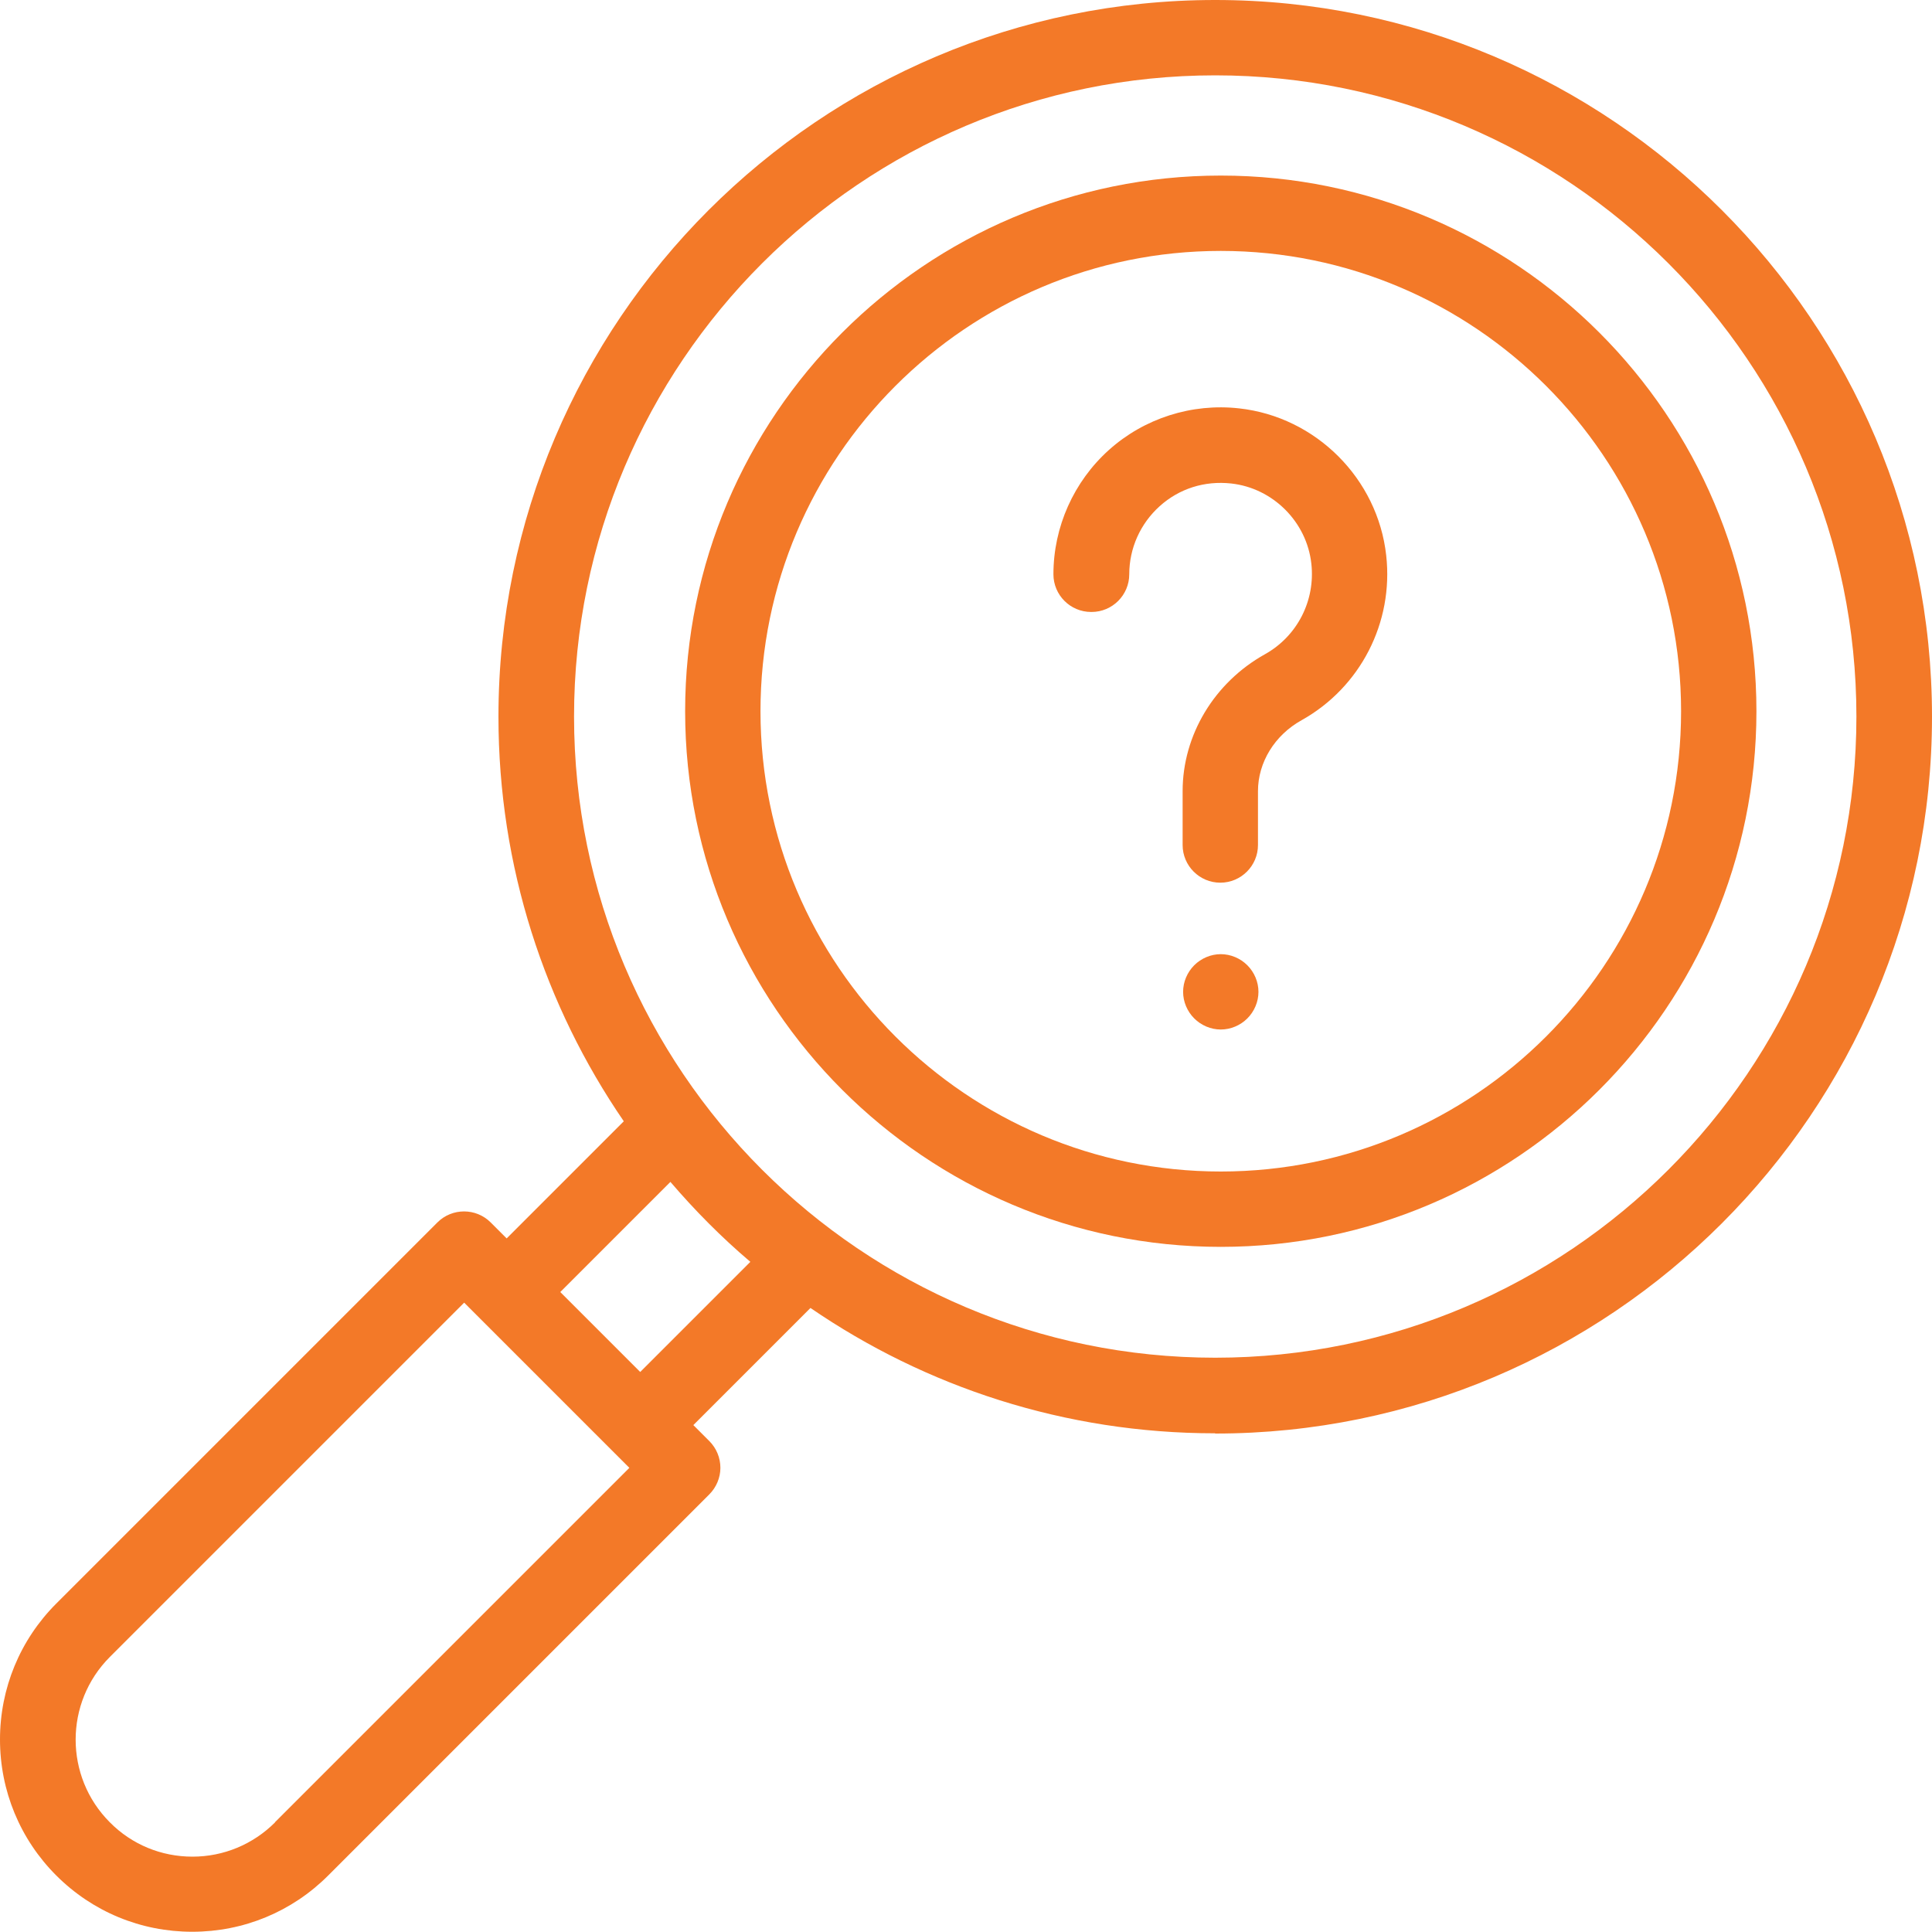
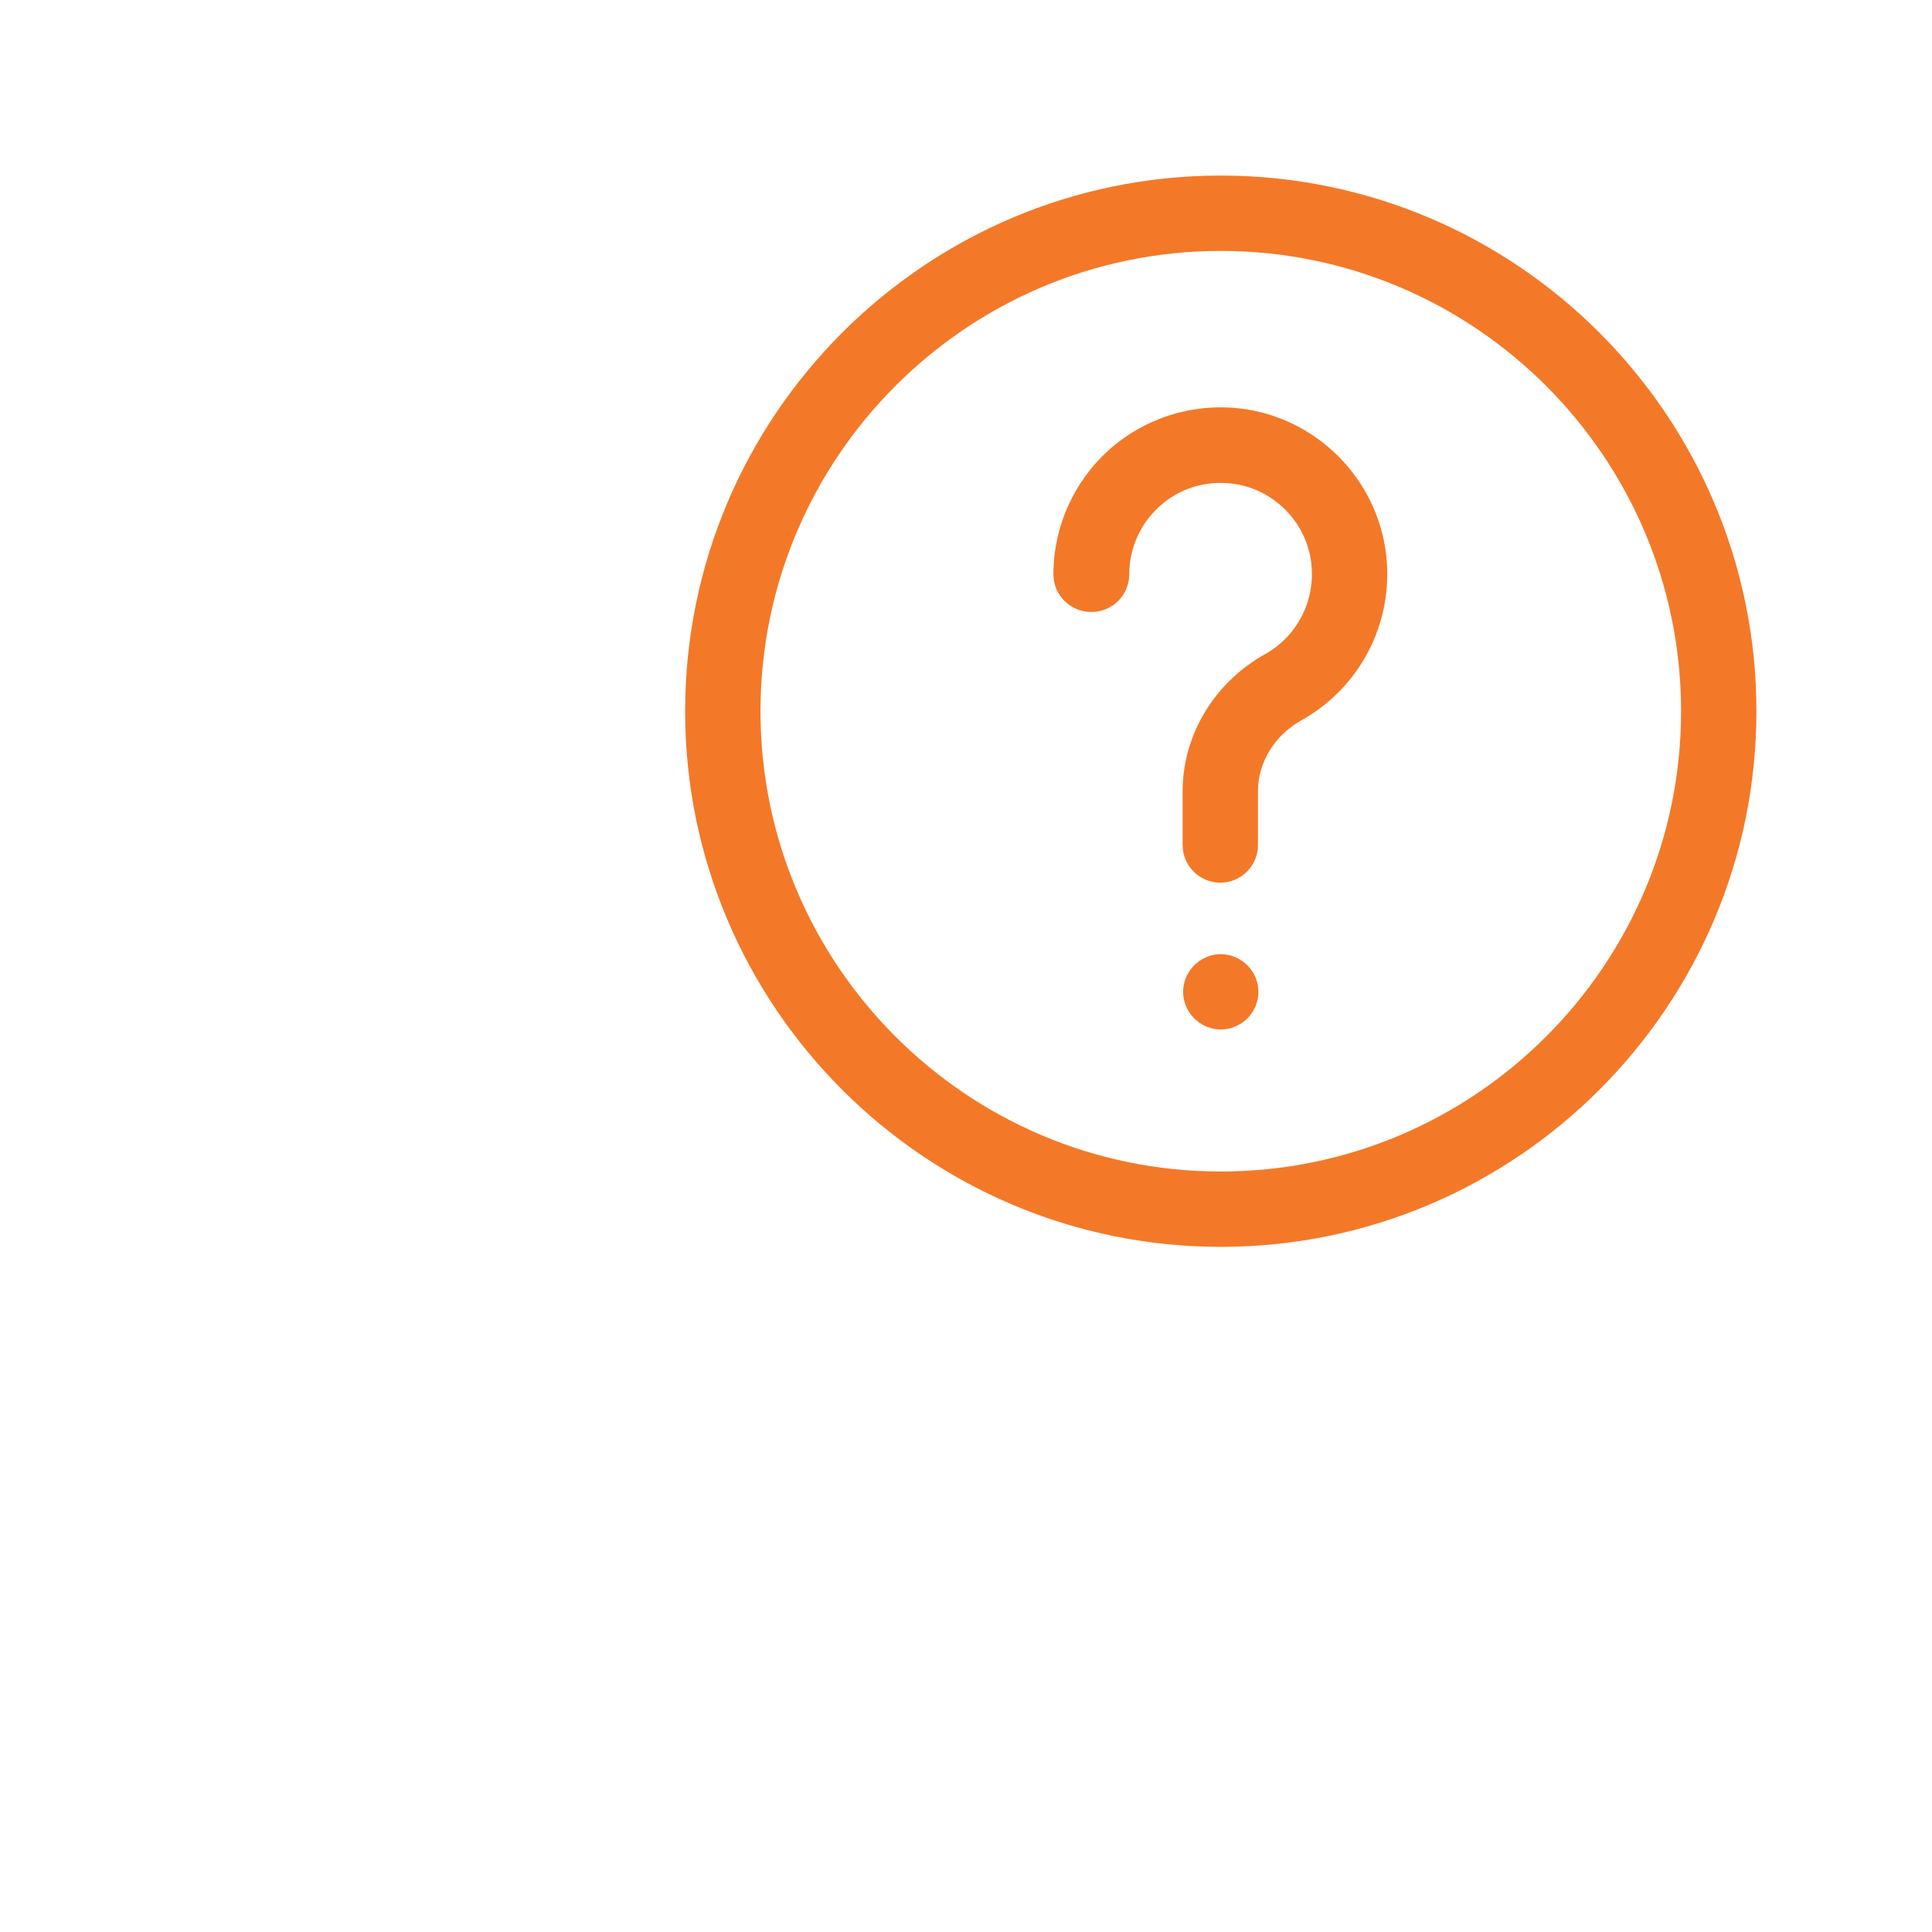
<svg xmlns="http://www.w3.org/2000/svg" id="Layer_1" data-name="Layer 1" viewBox="0 0 80 80">
  <defs>
    <style>
      .cls-1 {
        fill: #f37928;
        stroke-width: 0px;
      }
    </style>
  </defs>
  <path class="cls-1" d="M50.55,51.63c12.23,0,22.18-9.95,22.18-22.18S62.78,7.27,50.55,7.27s-22.18,9.95-22.18,22.18,9.95,22.18,22.18,22.18ZM50.55,10.39c10.51,0,19.06,8.55,19.06,19.06s-8.55,19.06-19.06,19.06-19.06-8.55-19.06-19.06,8.55-19.06,19.06-19.06Z" />
-   <path class="cls-1" d="M50.32,59.36c16.36,0,29.68-13.31,29.68-29.68S66.69,0,50.32,0s-29.68,13.31-29.68,29.68c0,6.21,1.92,11.98,5.19,16.75l-4.85,4.85-.66-.66c-.61-.61-1.6-.61-2.21,0l-15.78,15.78c-1.5,1.5-2.33,3.51-2.33,5.63s.83,4.13,2.33,5.63c1.5,1.5,3.5,2.33,5.63,2.33s4.13-.83,5.63-2.33l15.78-15.78c.29-.29.46-.69.46-1.1s-.16-.81-.46-1.11l-.66-.66,4.85-4.85c4.77,3.27,10.54,5.19,16.75,5.19ZM50.32,3.12c14.64,0,26.55,11.91,26.55,26.55s-11.91,26.55-26.55,26.55-26.55-11.91-26.55-26.55S35.68,3.12,50.32,3.12ZM11.39,75.46c-.91.91-2.13,1.42-3.42,1.42s-2.51-.5-3.42-1.42c-1.89-1.89-1.89-4.96,0-6.85l14.67-14.67.66.66s0,0,0,0l6.18,6.18-14.67,14.67ZM26.51,56.81l-3.31-3.31,4.56-4.56c1.02,1.19,2.12,2.3,3.31,3.31l-4.56,4.56Z" />
  <path class="cls-1" d="M45.2,25.34c.86,0,1.56-.7,1.56-1.56,0-1.08.46-2.1,1.26-2.82.81-.73,1.86-1.06,2.96-.94,1.73.19,3.13,1.59,3.32,3.32.17,1.53-.58,3-1.92,3.75-2.1,1.17-3.41,3.35-3.41,5.67v2.23c0,.86.7,1.56,1.56,1.56s1.56-.7,1.56-1.56v-2.23c0-1.19.69-2.32,1.81-2.94,2.43-1.36,3.81-4.04,3.5-6.82-.35-3.18-2.91-5.74-6.09-6.09-1.96-.22-3.93.41-5.39,1.72-1.46,1.31-2.3,3.19-2.3,5.15,0,.86.7,1.56,1.56,1.56Z" />
  <path class="cls-1" d="M50.55,39.51c-.41,0-.81.17-1.1.46s-.46.69-.46,1.1.17.81.46,1.1c.29.29.69.46,1.1.46s.81-.17,1.1-.46c.29-.29.46-.69.46-1.1s-.17-.81-.46-1.1c-.29-.29-.69-.46-1.1-.46Z" />
</svg>